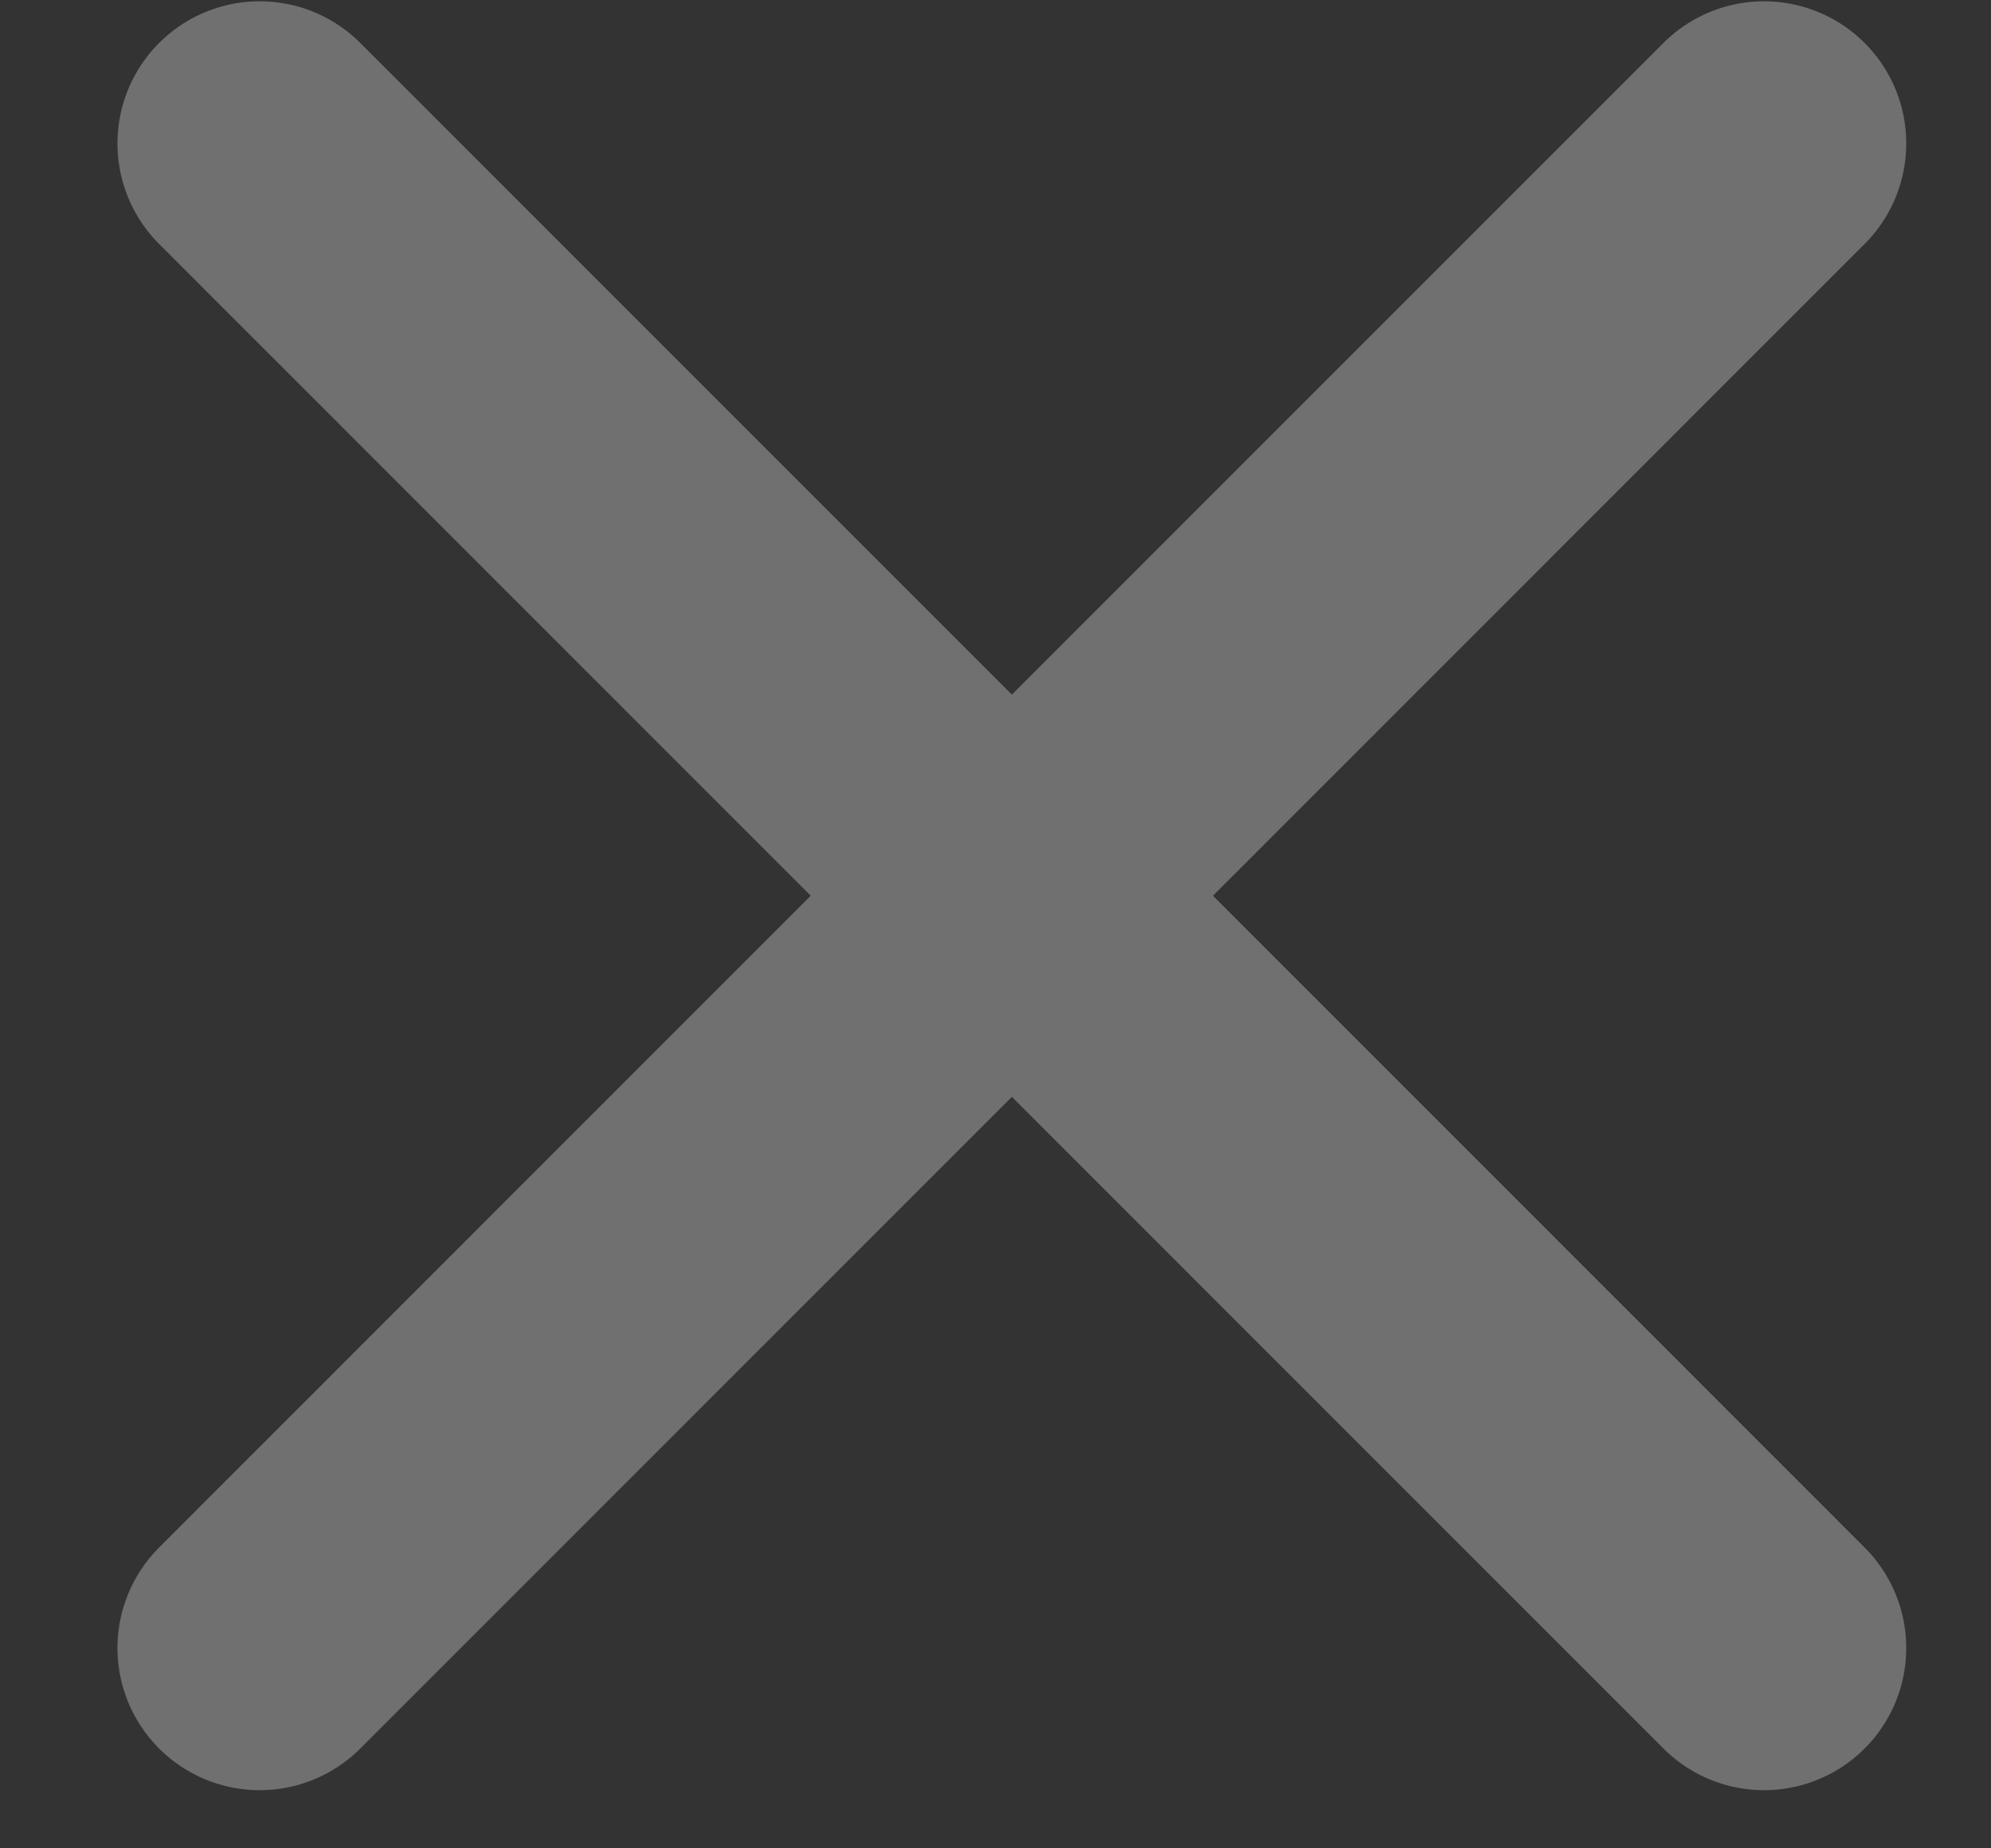
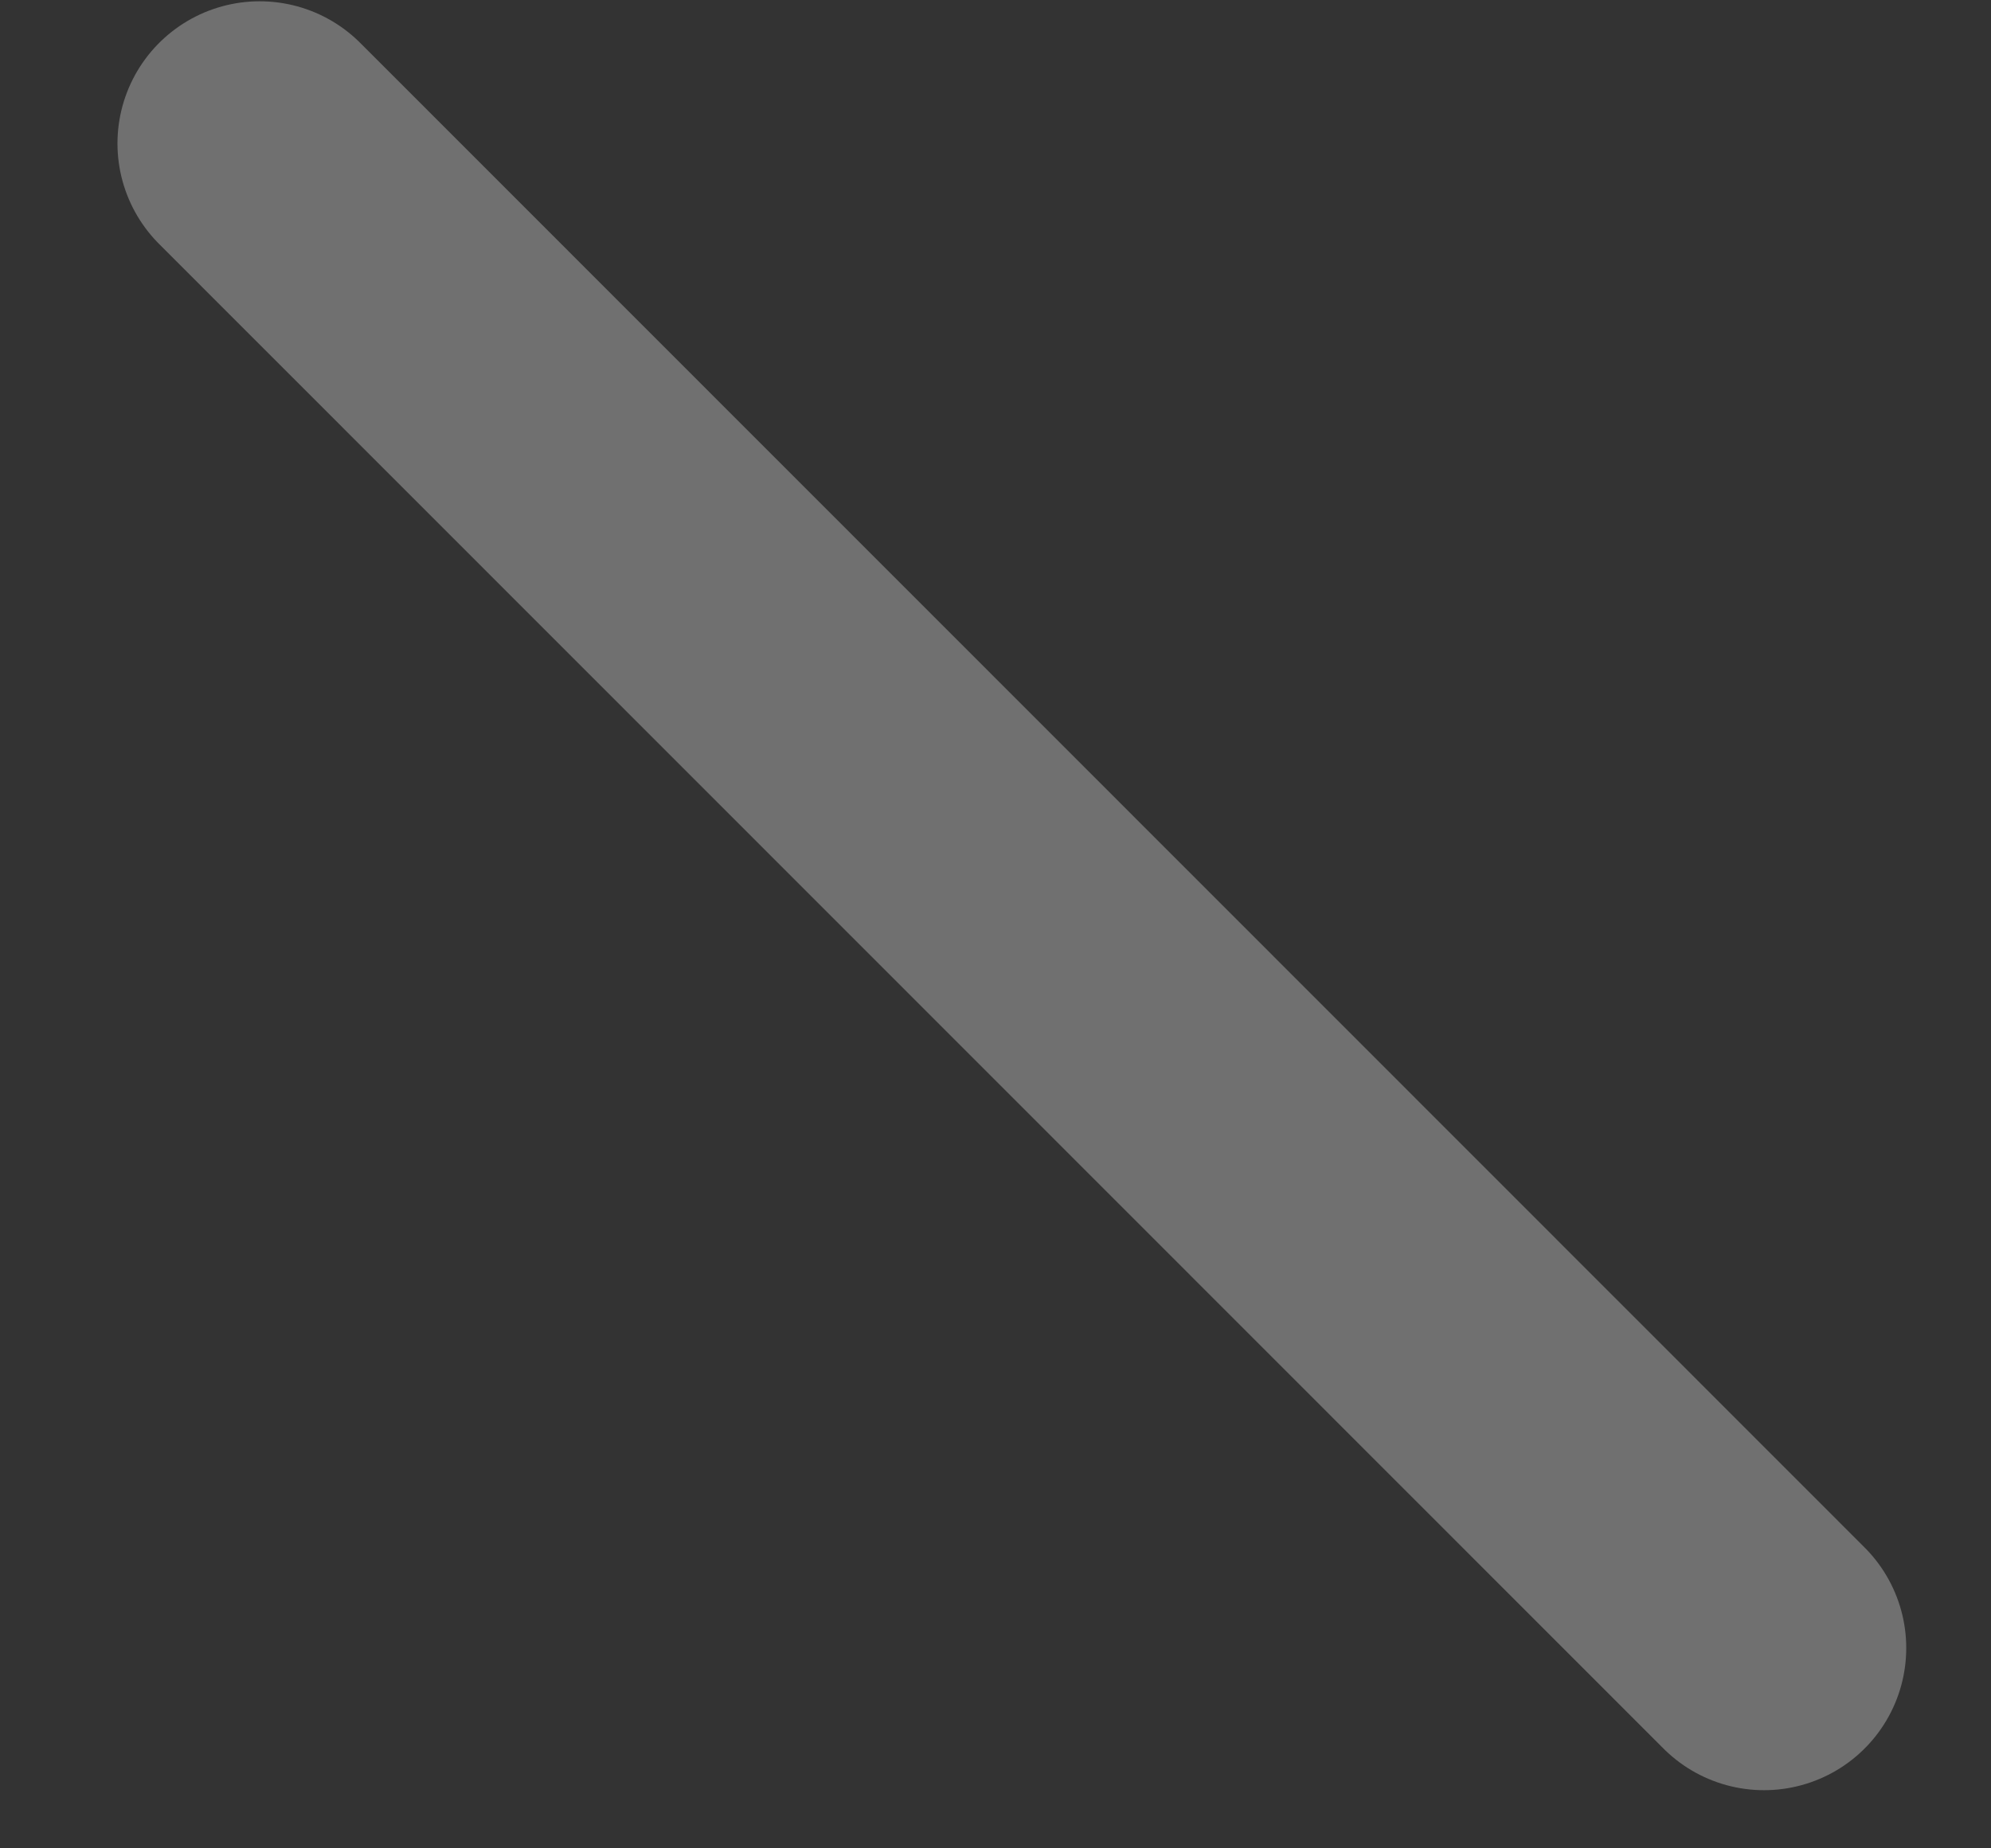
<svg xmlns="http://www.w3.org/2000/svg" width="14" height="13" viewBox="0 0 14 13" fill="none">
  <rect x="0" y="0" width="14" height="13" fill="#333333" stroke="none" />
  <g opacity="0.3">
    <path d="M1.826 1.009L12.404 11.591" stroke="white" stroke-width="2" stroke-miterlimit="10" stroke-linecap="round" stroke-linejoin="round" />
-     <path d="M1.826 11.591L12.404 1.009" stroke="white" stroke-width="2" stroke-miterlimit="10" stroke-linecap="round" stroke-linejoin="round" />
  </g>
</svg>